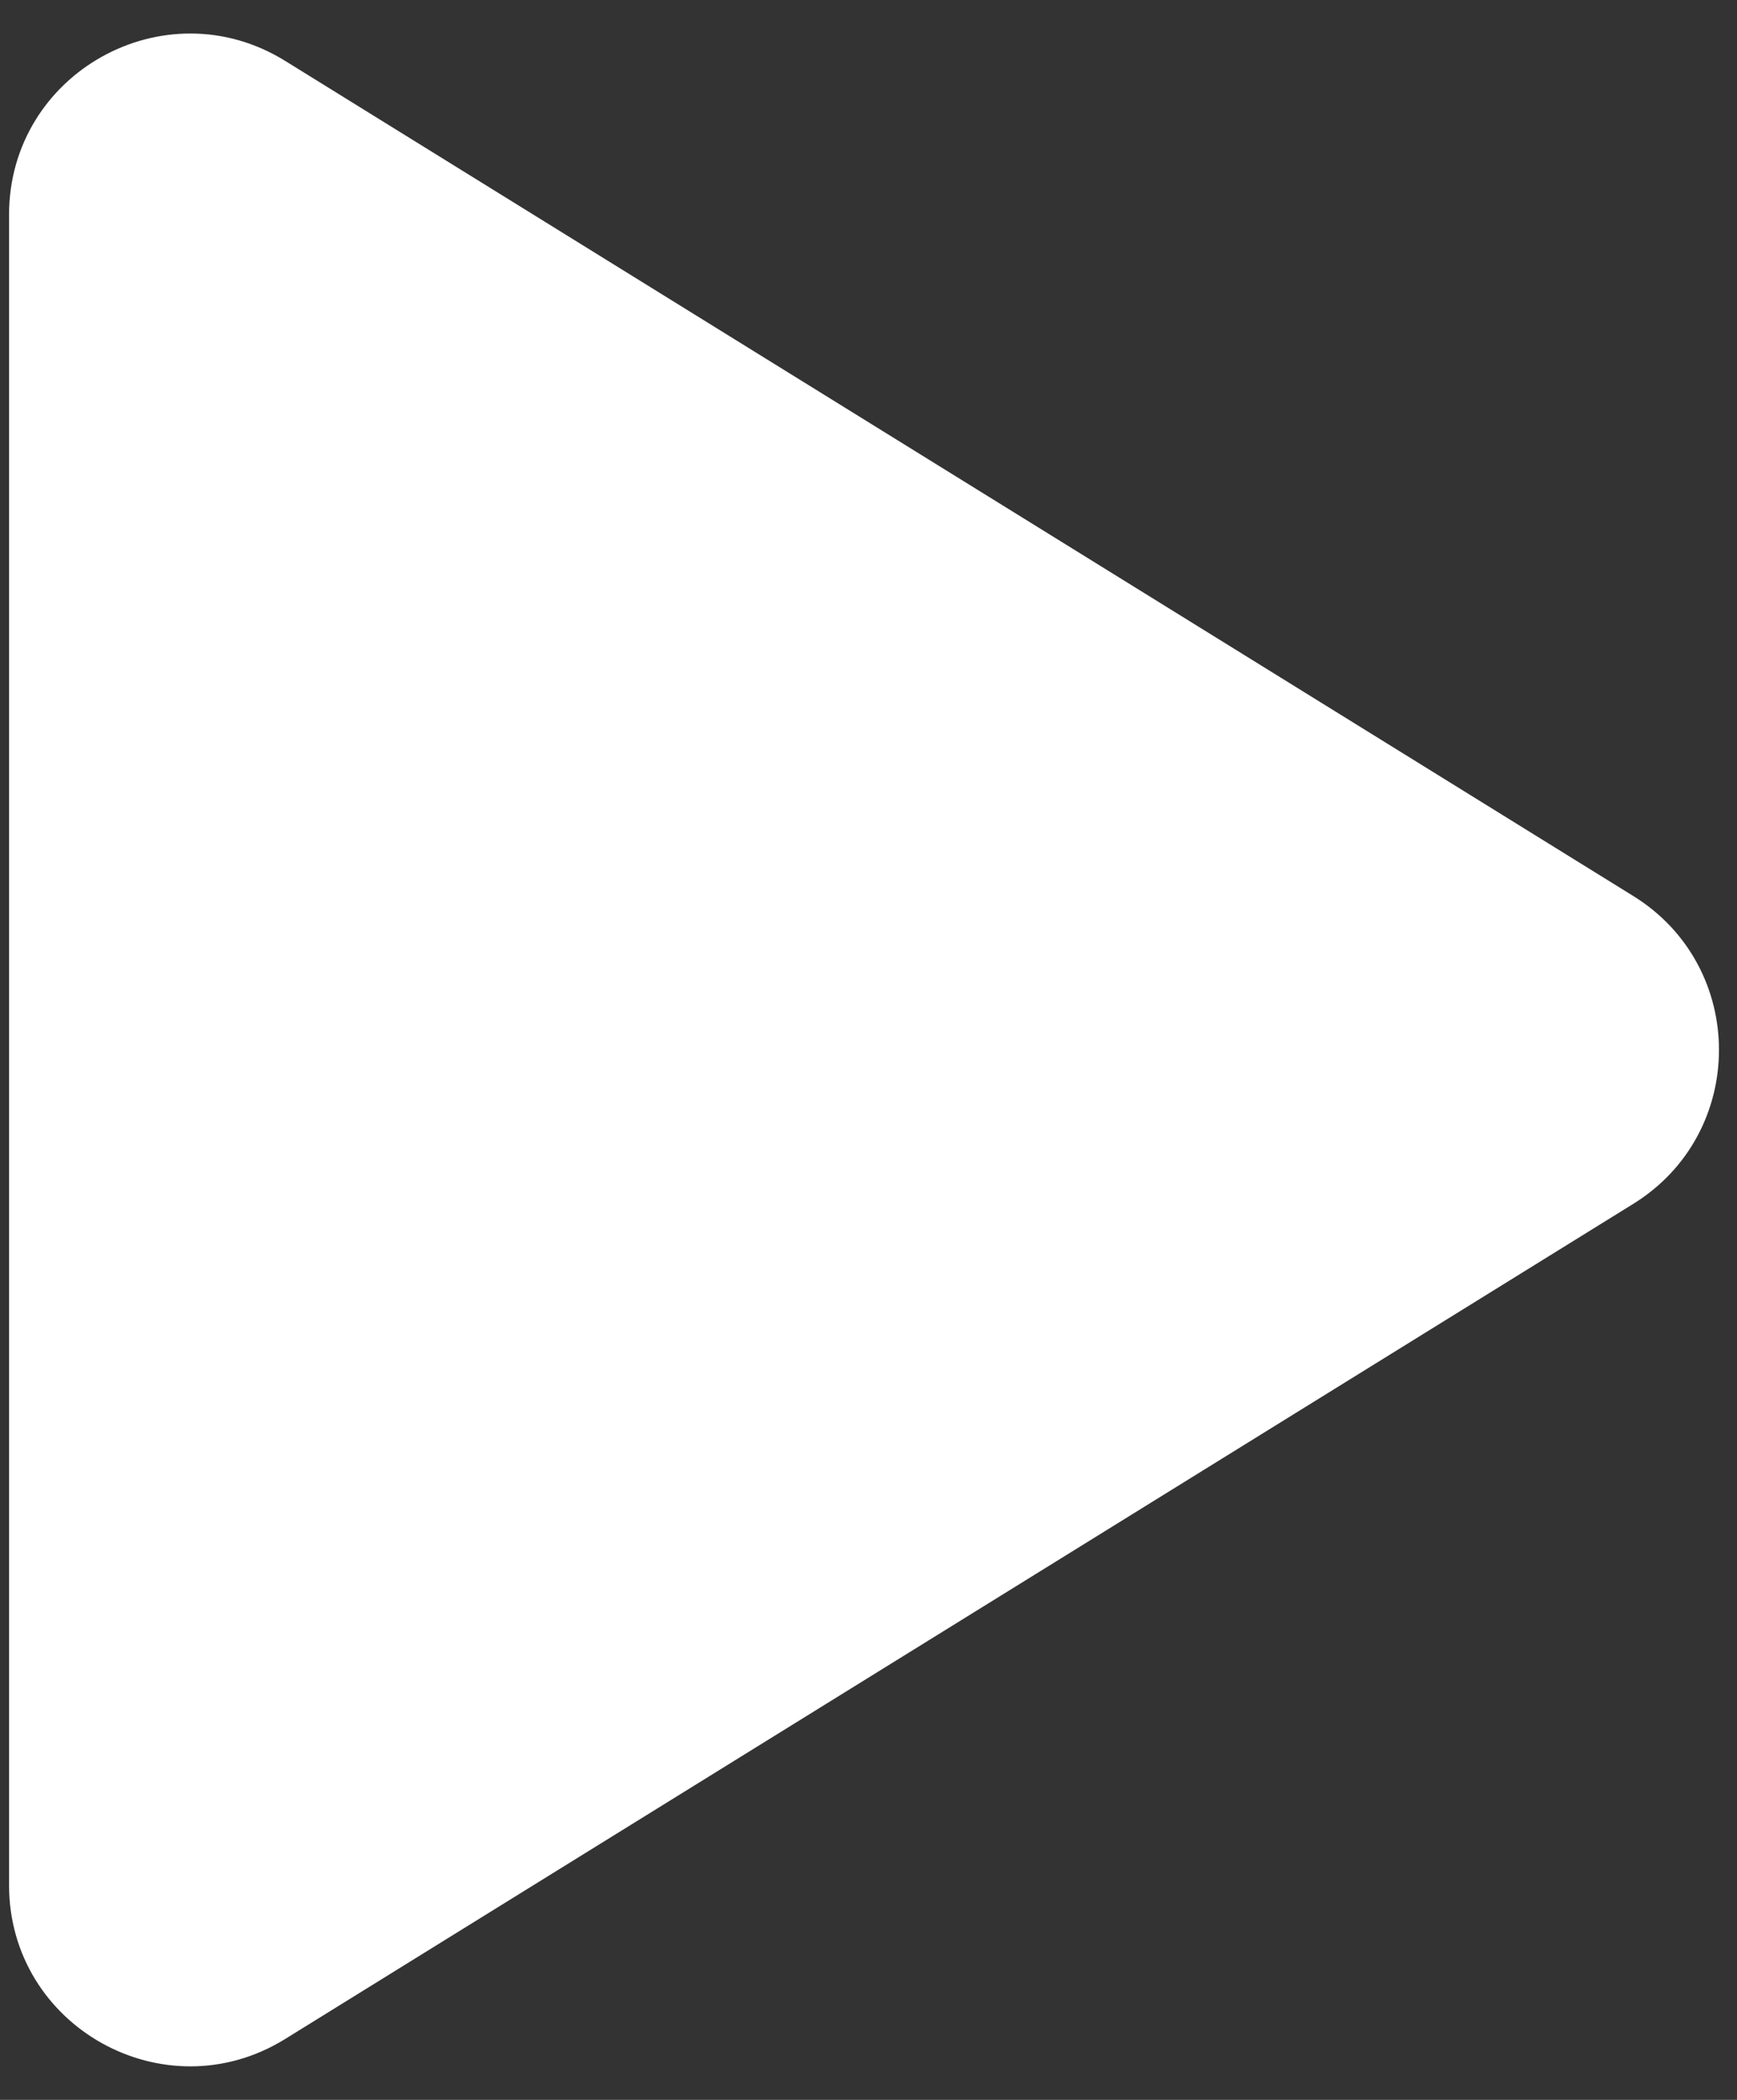
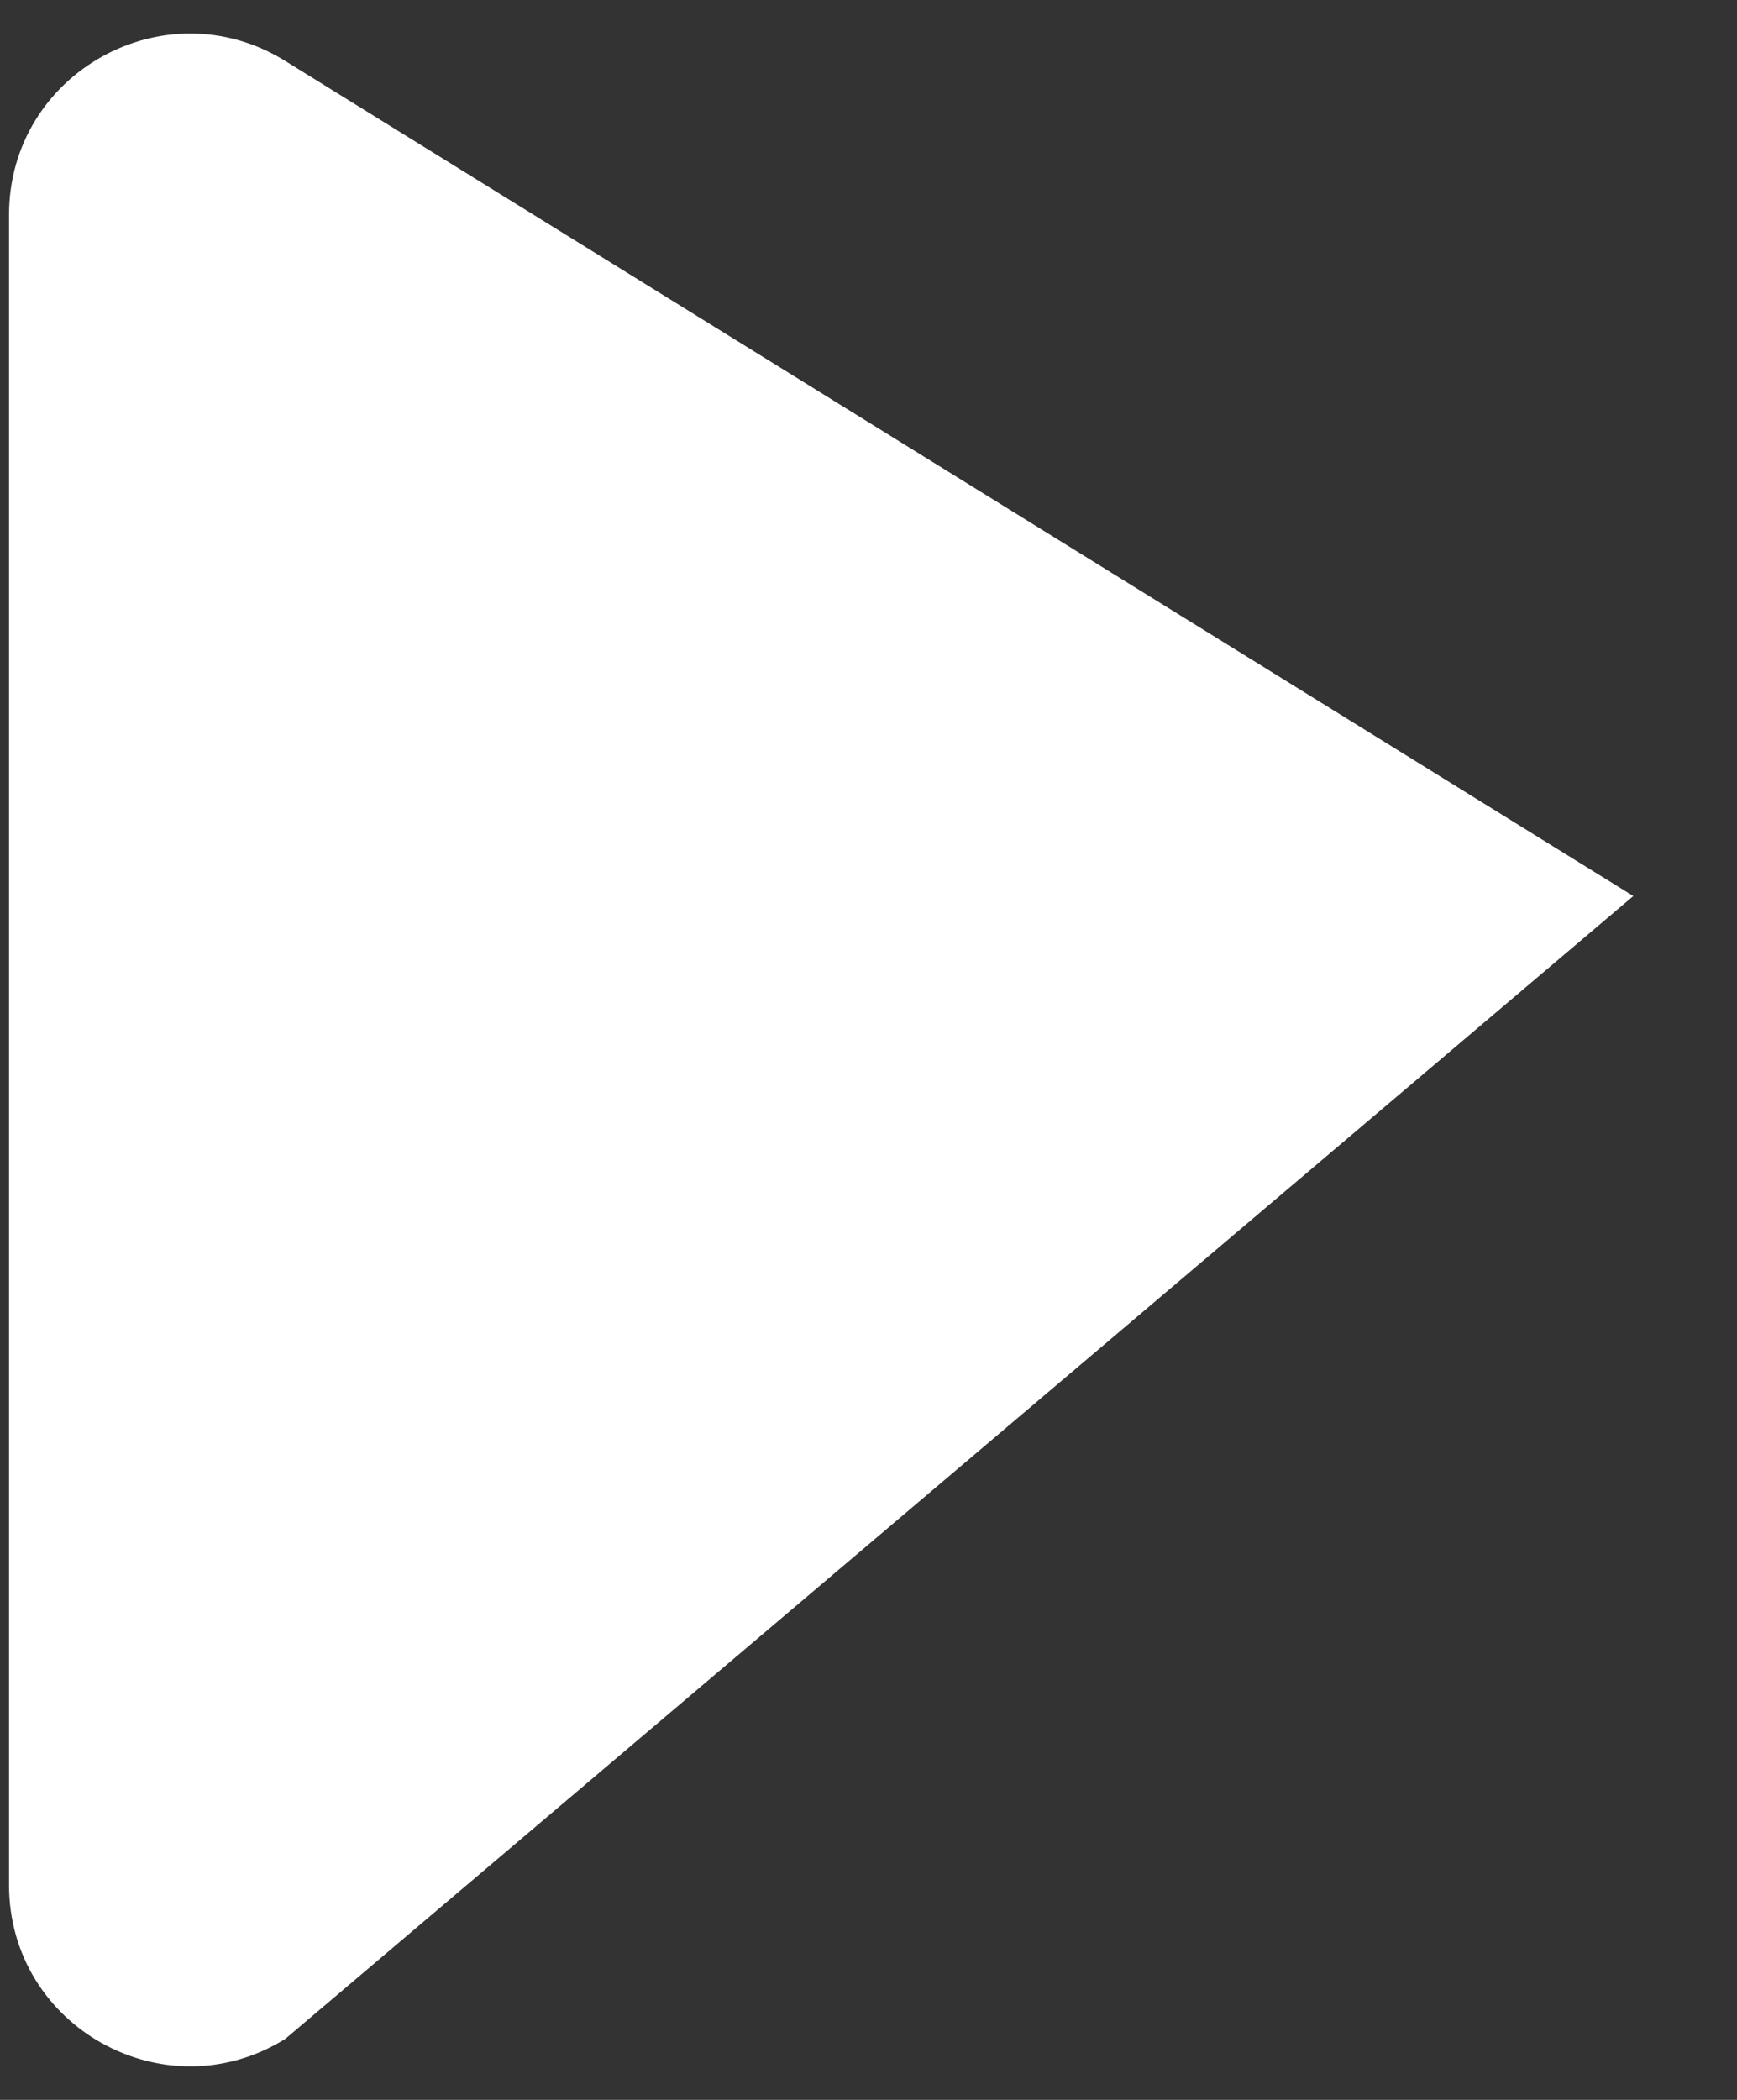
<svg xmlns="http://www.w3.org/2000/svg" width="48" height="58" viewBox="0 0 48 58" fill="none">
  <rect x="0" y="0" width="48" height="58" fill="#333333" stroke="none" />
-   <path d="M45.135 24.749C48.291 26.704 48.291 31.296 45.134 33.251L7.882 56.317C4.551 58.38 0.25 55.984 0.25 52.066L0.25 5.934C0.25 2.016 4.551 -0.38 7.882 1.683L45.135 24.749Z" fill="white" />
+   <path d="M45.135 24.749L7.882 56.317C4.551 58.38 0.25 55.984 0.25 52.066L0.25 5.934C0.25 2.016 4.551 -0.38 7.882 1.683L45.135 24.749Z" fill="white" />
</svg>